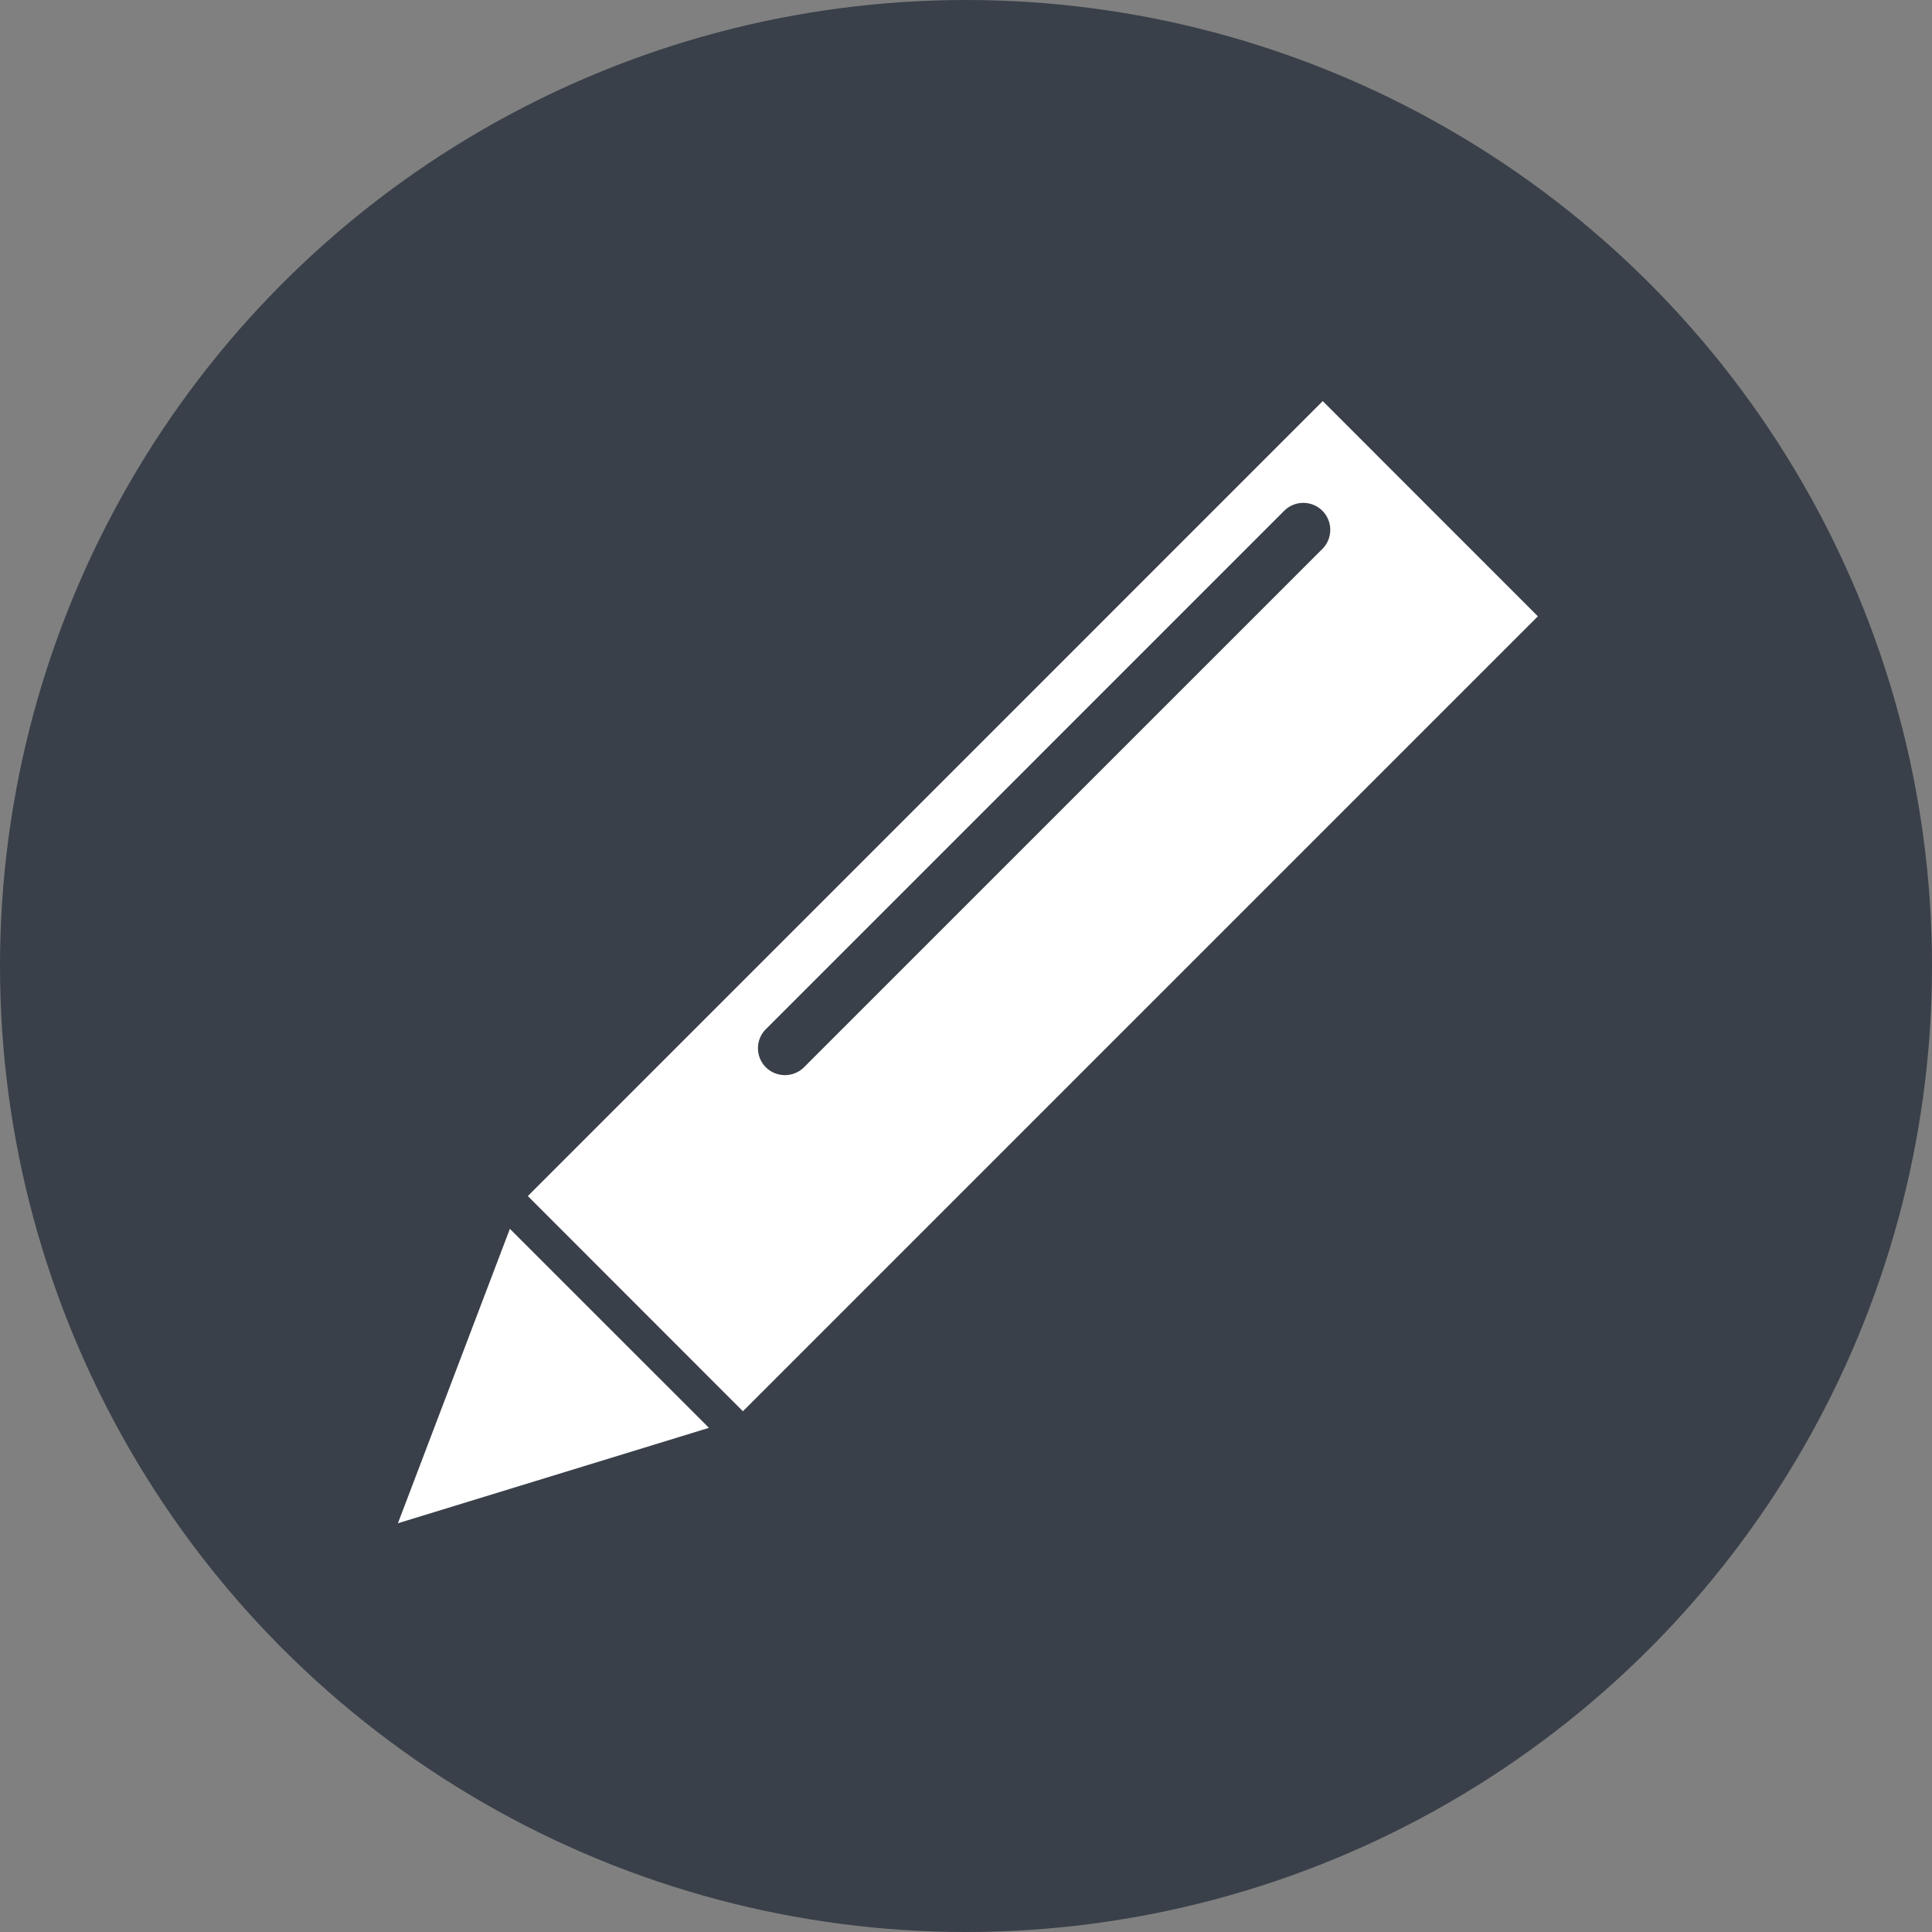
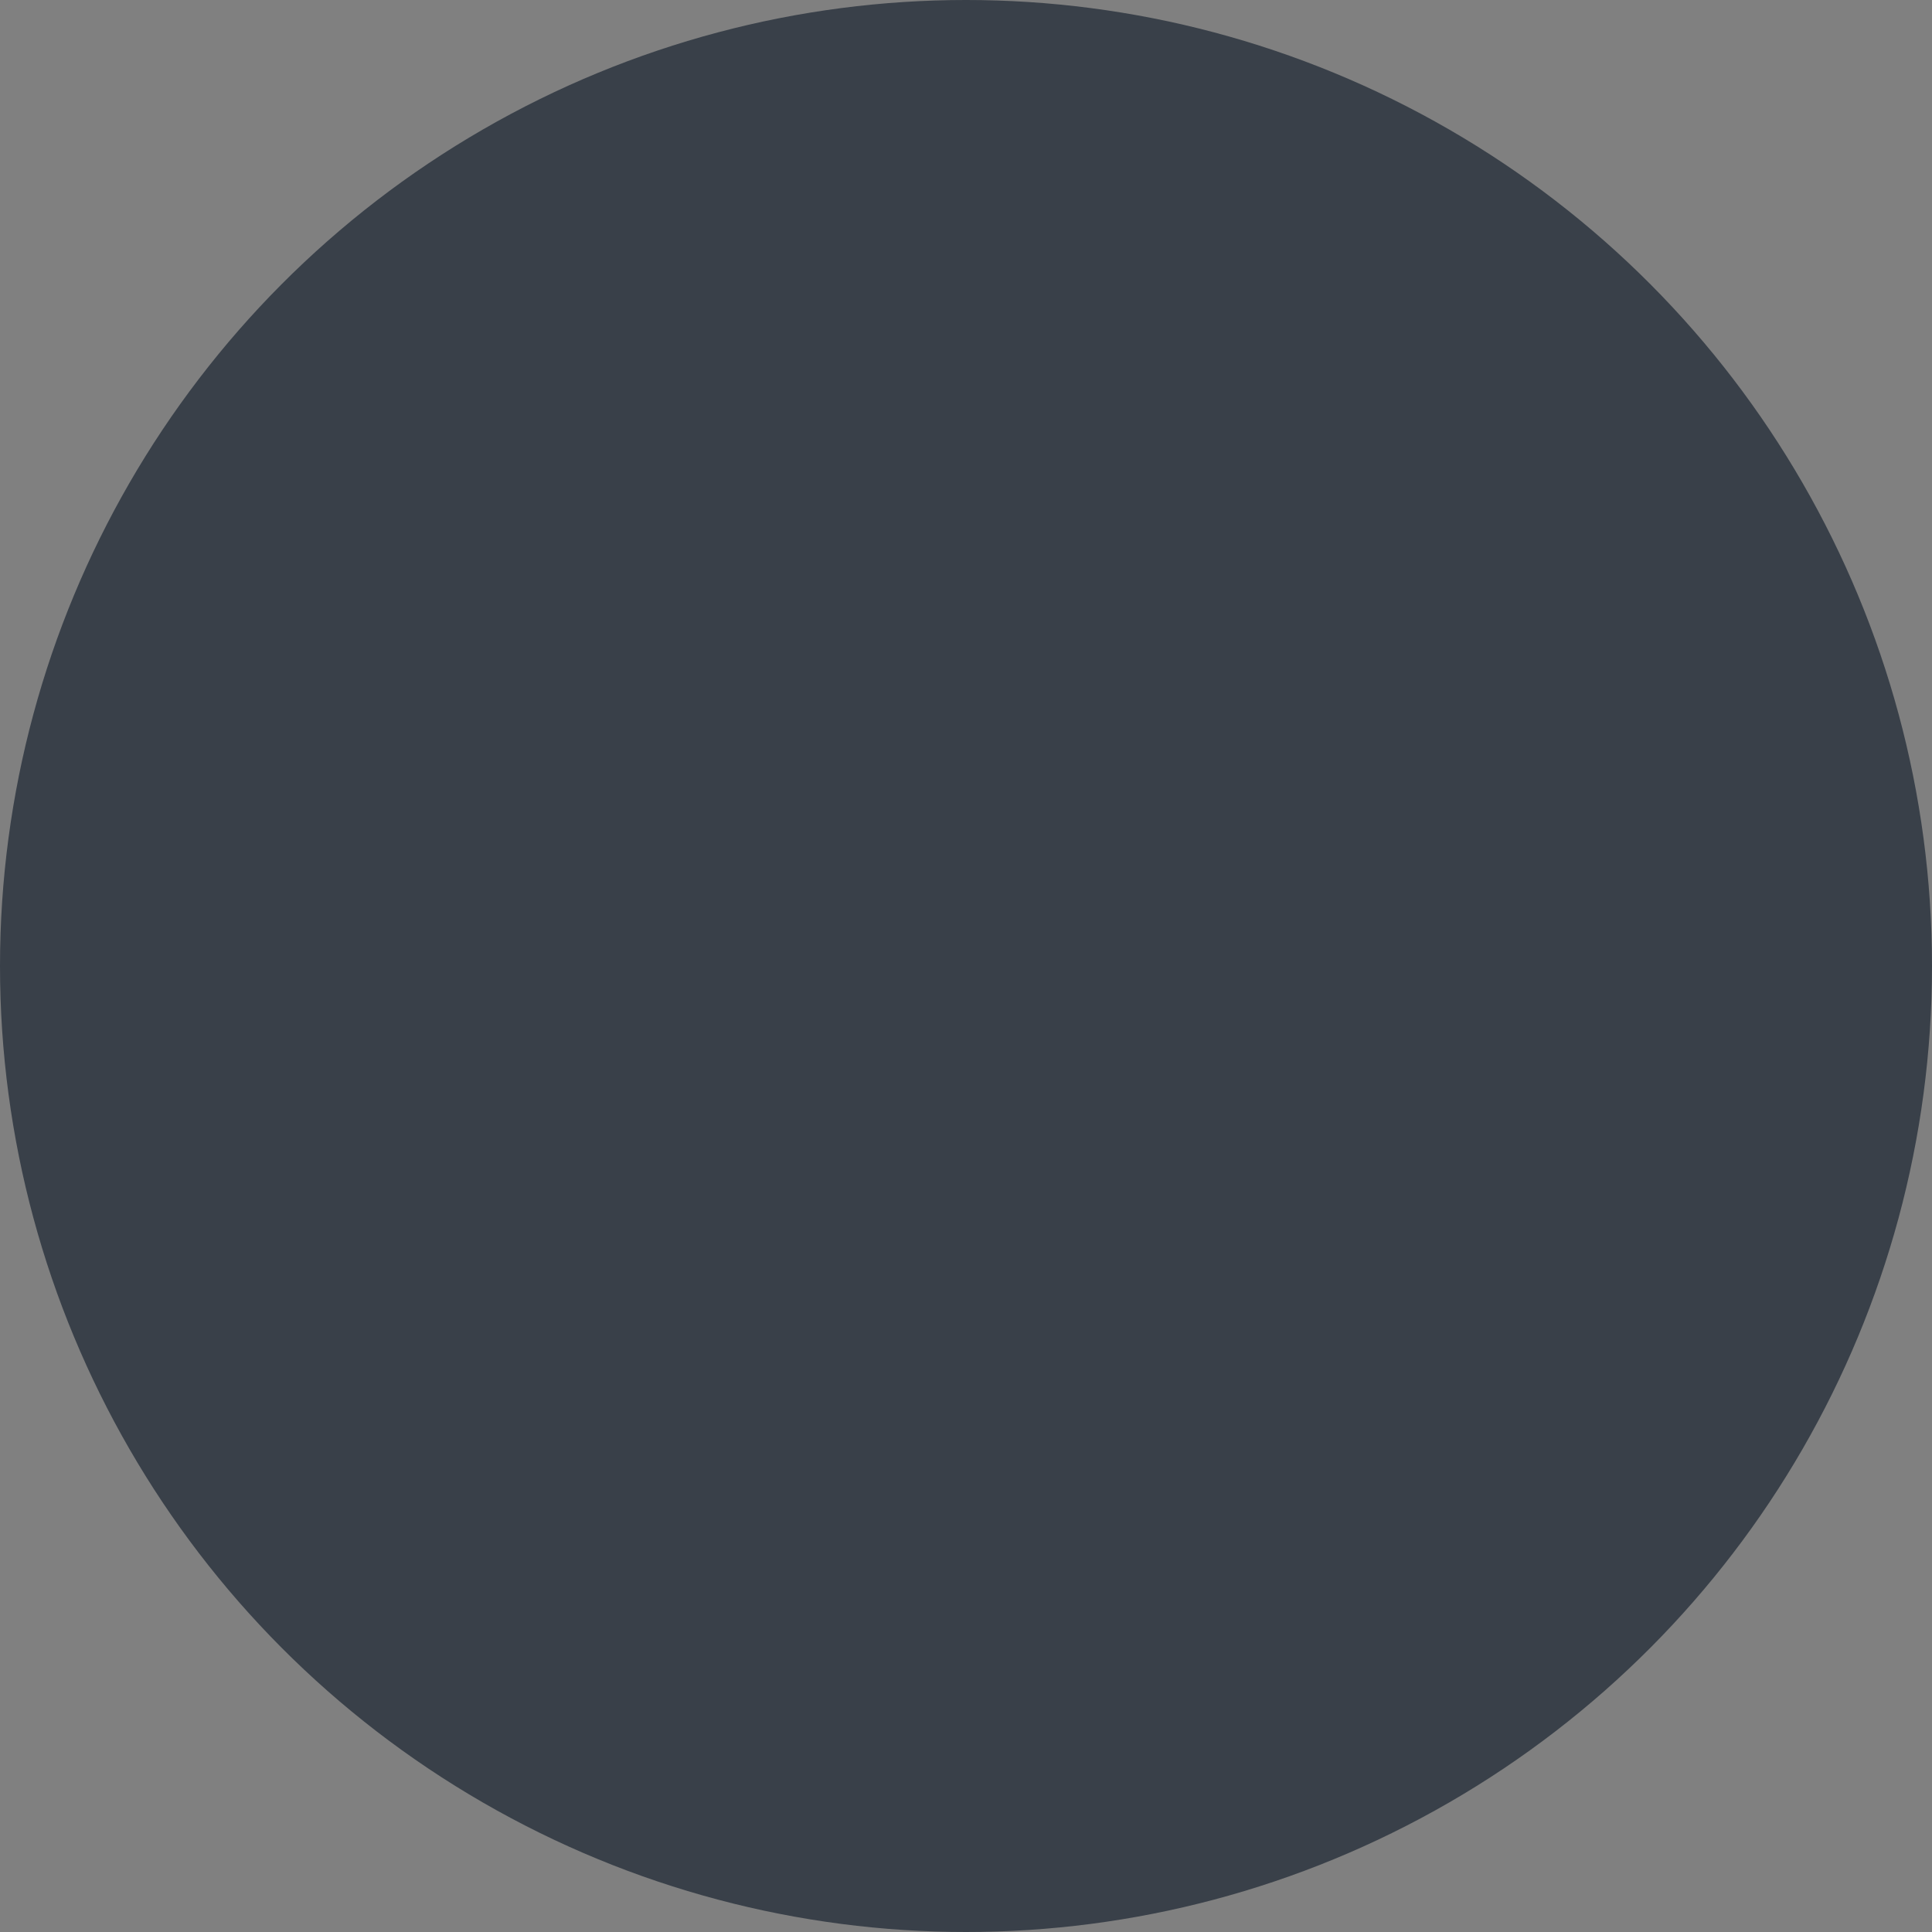
<svg xmlns="http://www.w3.org/2000/svg" id="Group_2017" data-name="Group 2017" width="58" height="58" viewBox="0 0 58 58">
  <rect x="0" y="0" width="58" height="58" fill="#808080" stroke="none" />
  <g id="Group_94" data-name="Group 94" transform="translate(0 0)">
    <g id="Add">
      <circle id="Ellipse_226" data-name="Ellipse 226" cx="29" cy="29" r="29" fill="#394049" />
    </g>
  </g>
-   <path id="Path_456" data-name="Path 456" d="M-596.69,1803.388l9.337-2.864-5.976-5.975Zm3.9-9.822,6.457,6.46,23.865-23.865-6.458-6.461Zm22.708-20.574a.81.81,0,0,1,1.144,0,.811.811,0,0,1,0,1.147L-584.5,1789.7a.814.814,0,0,1-1.144,0,.809.809,0,0,1,0-1.145Z" transform="translate(608.636 -1757.659)" fill="#fff" />
</svg>